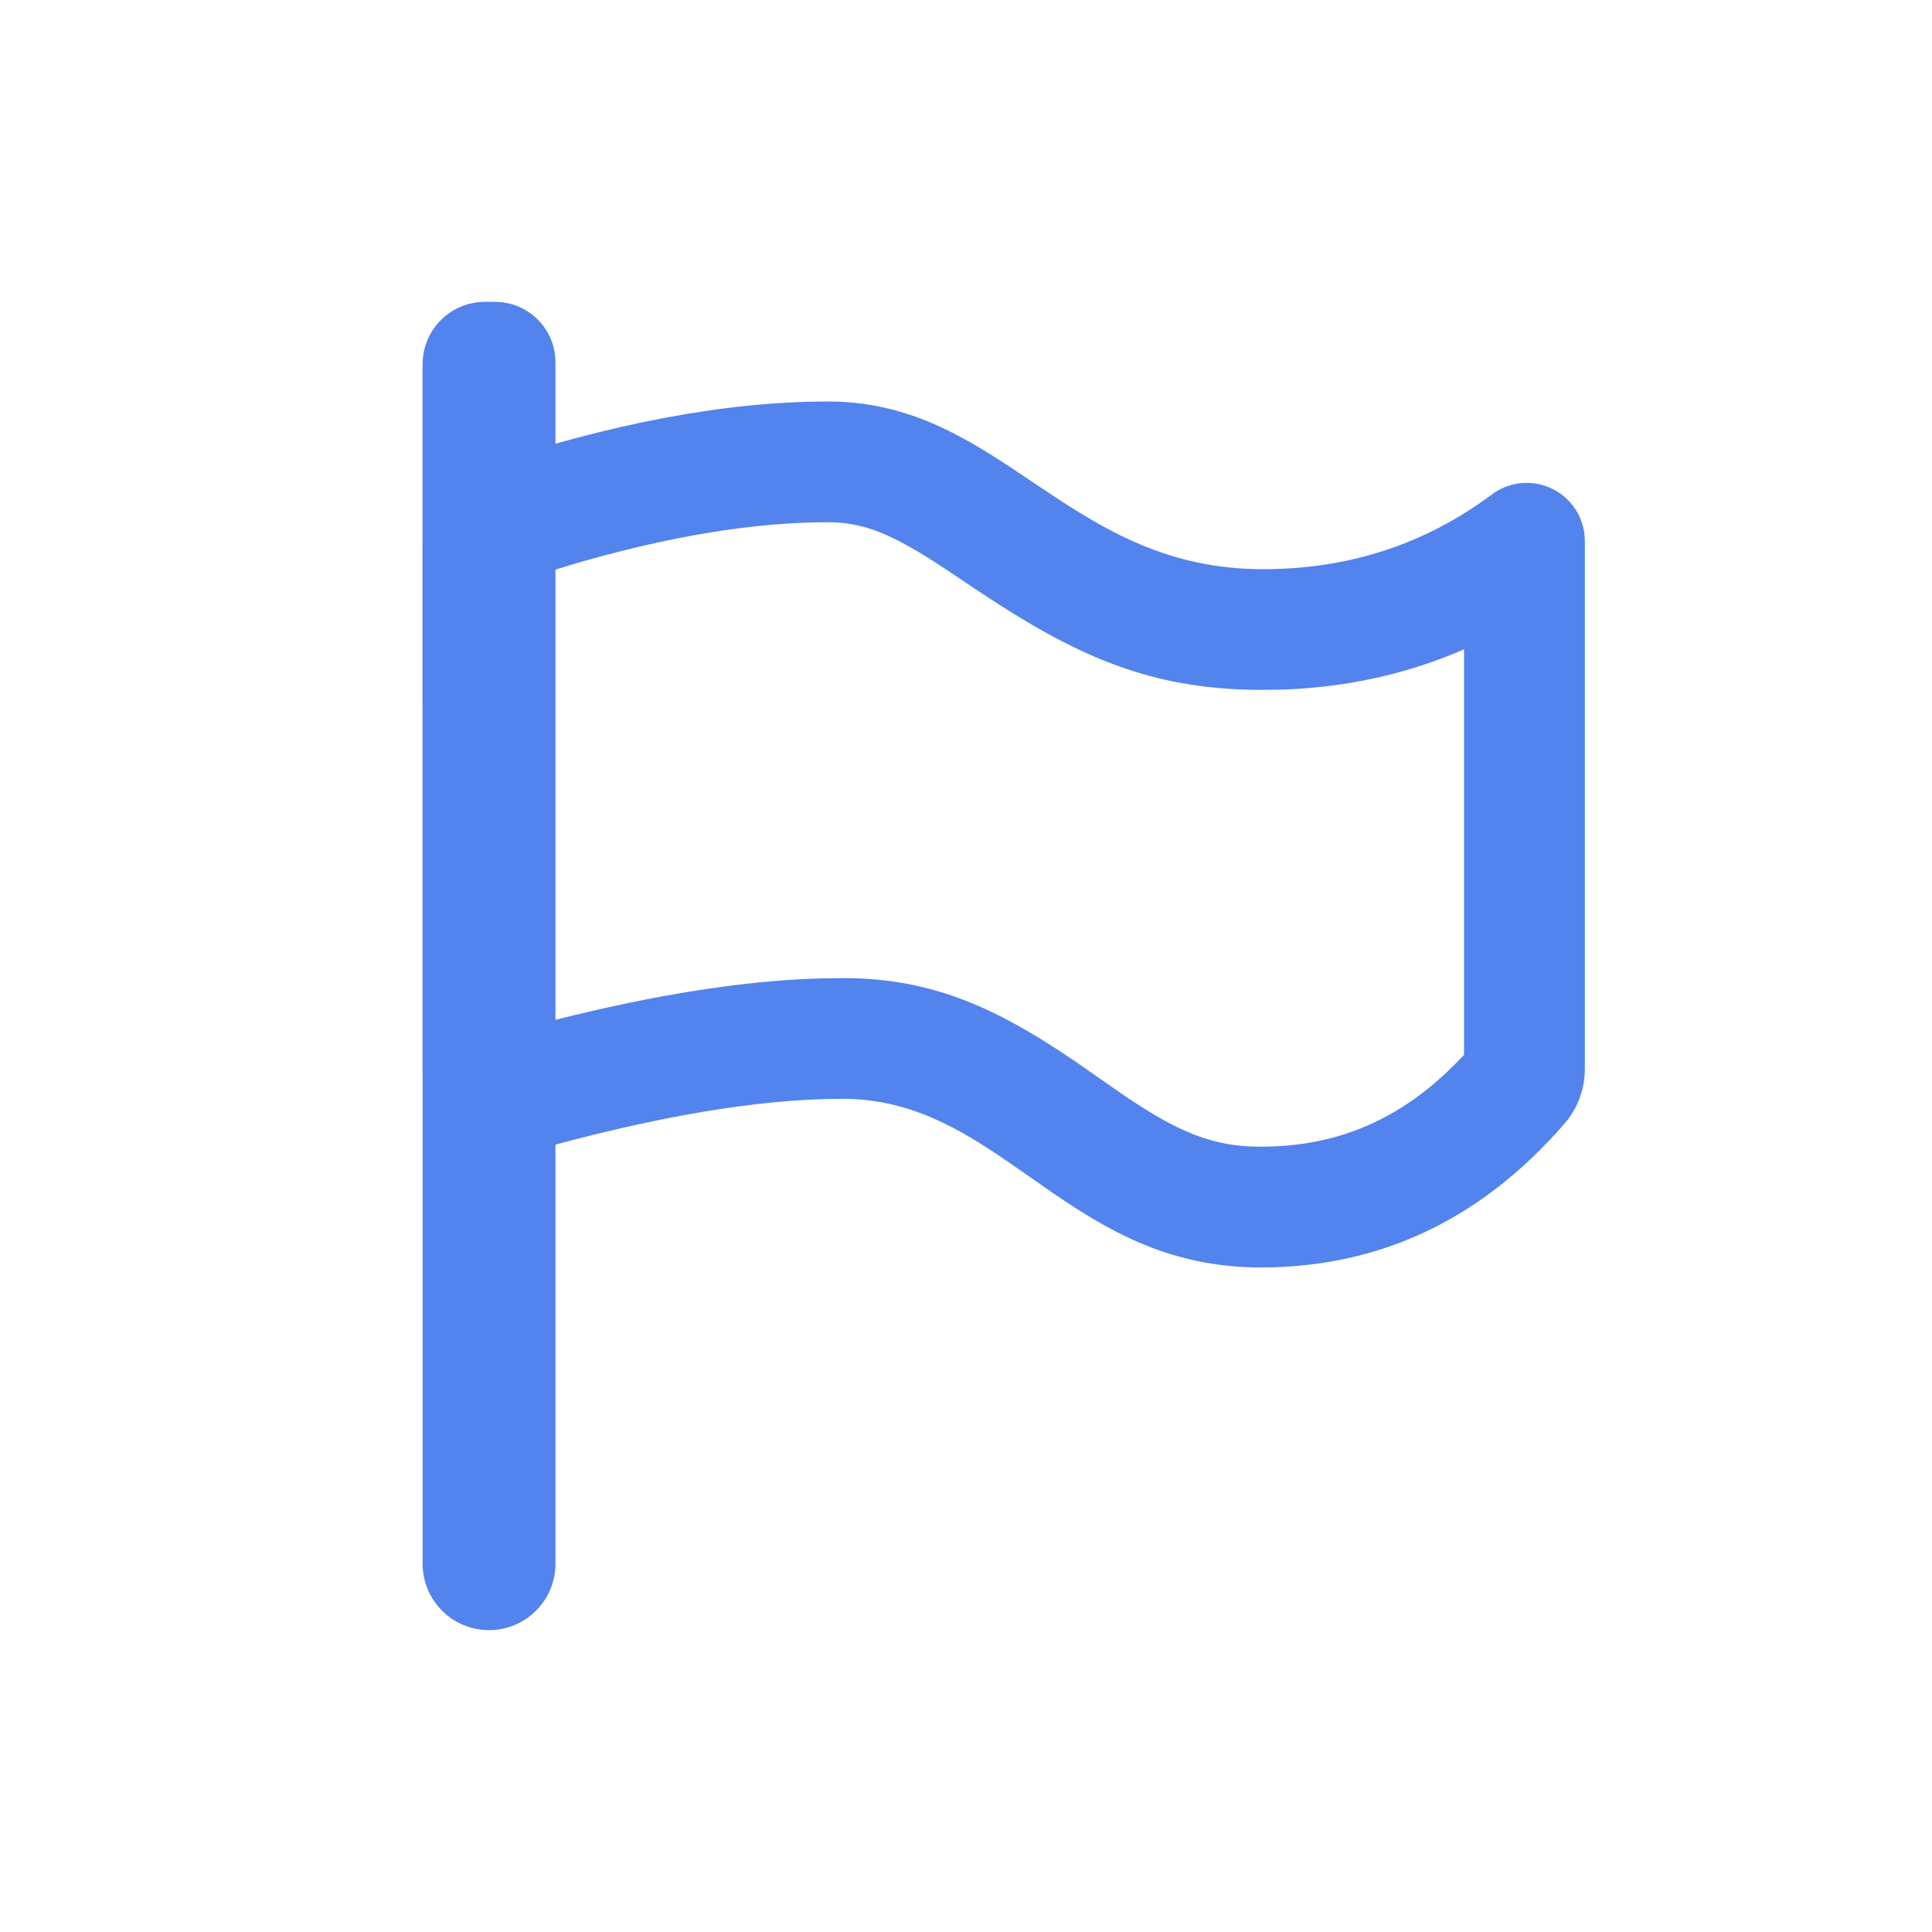
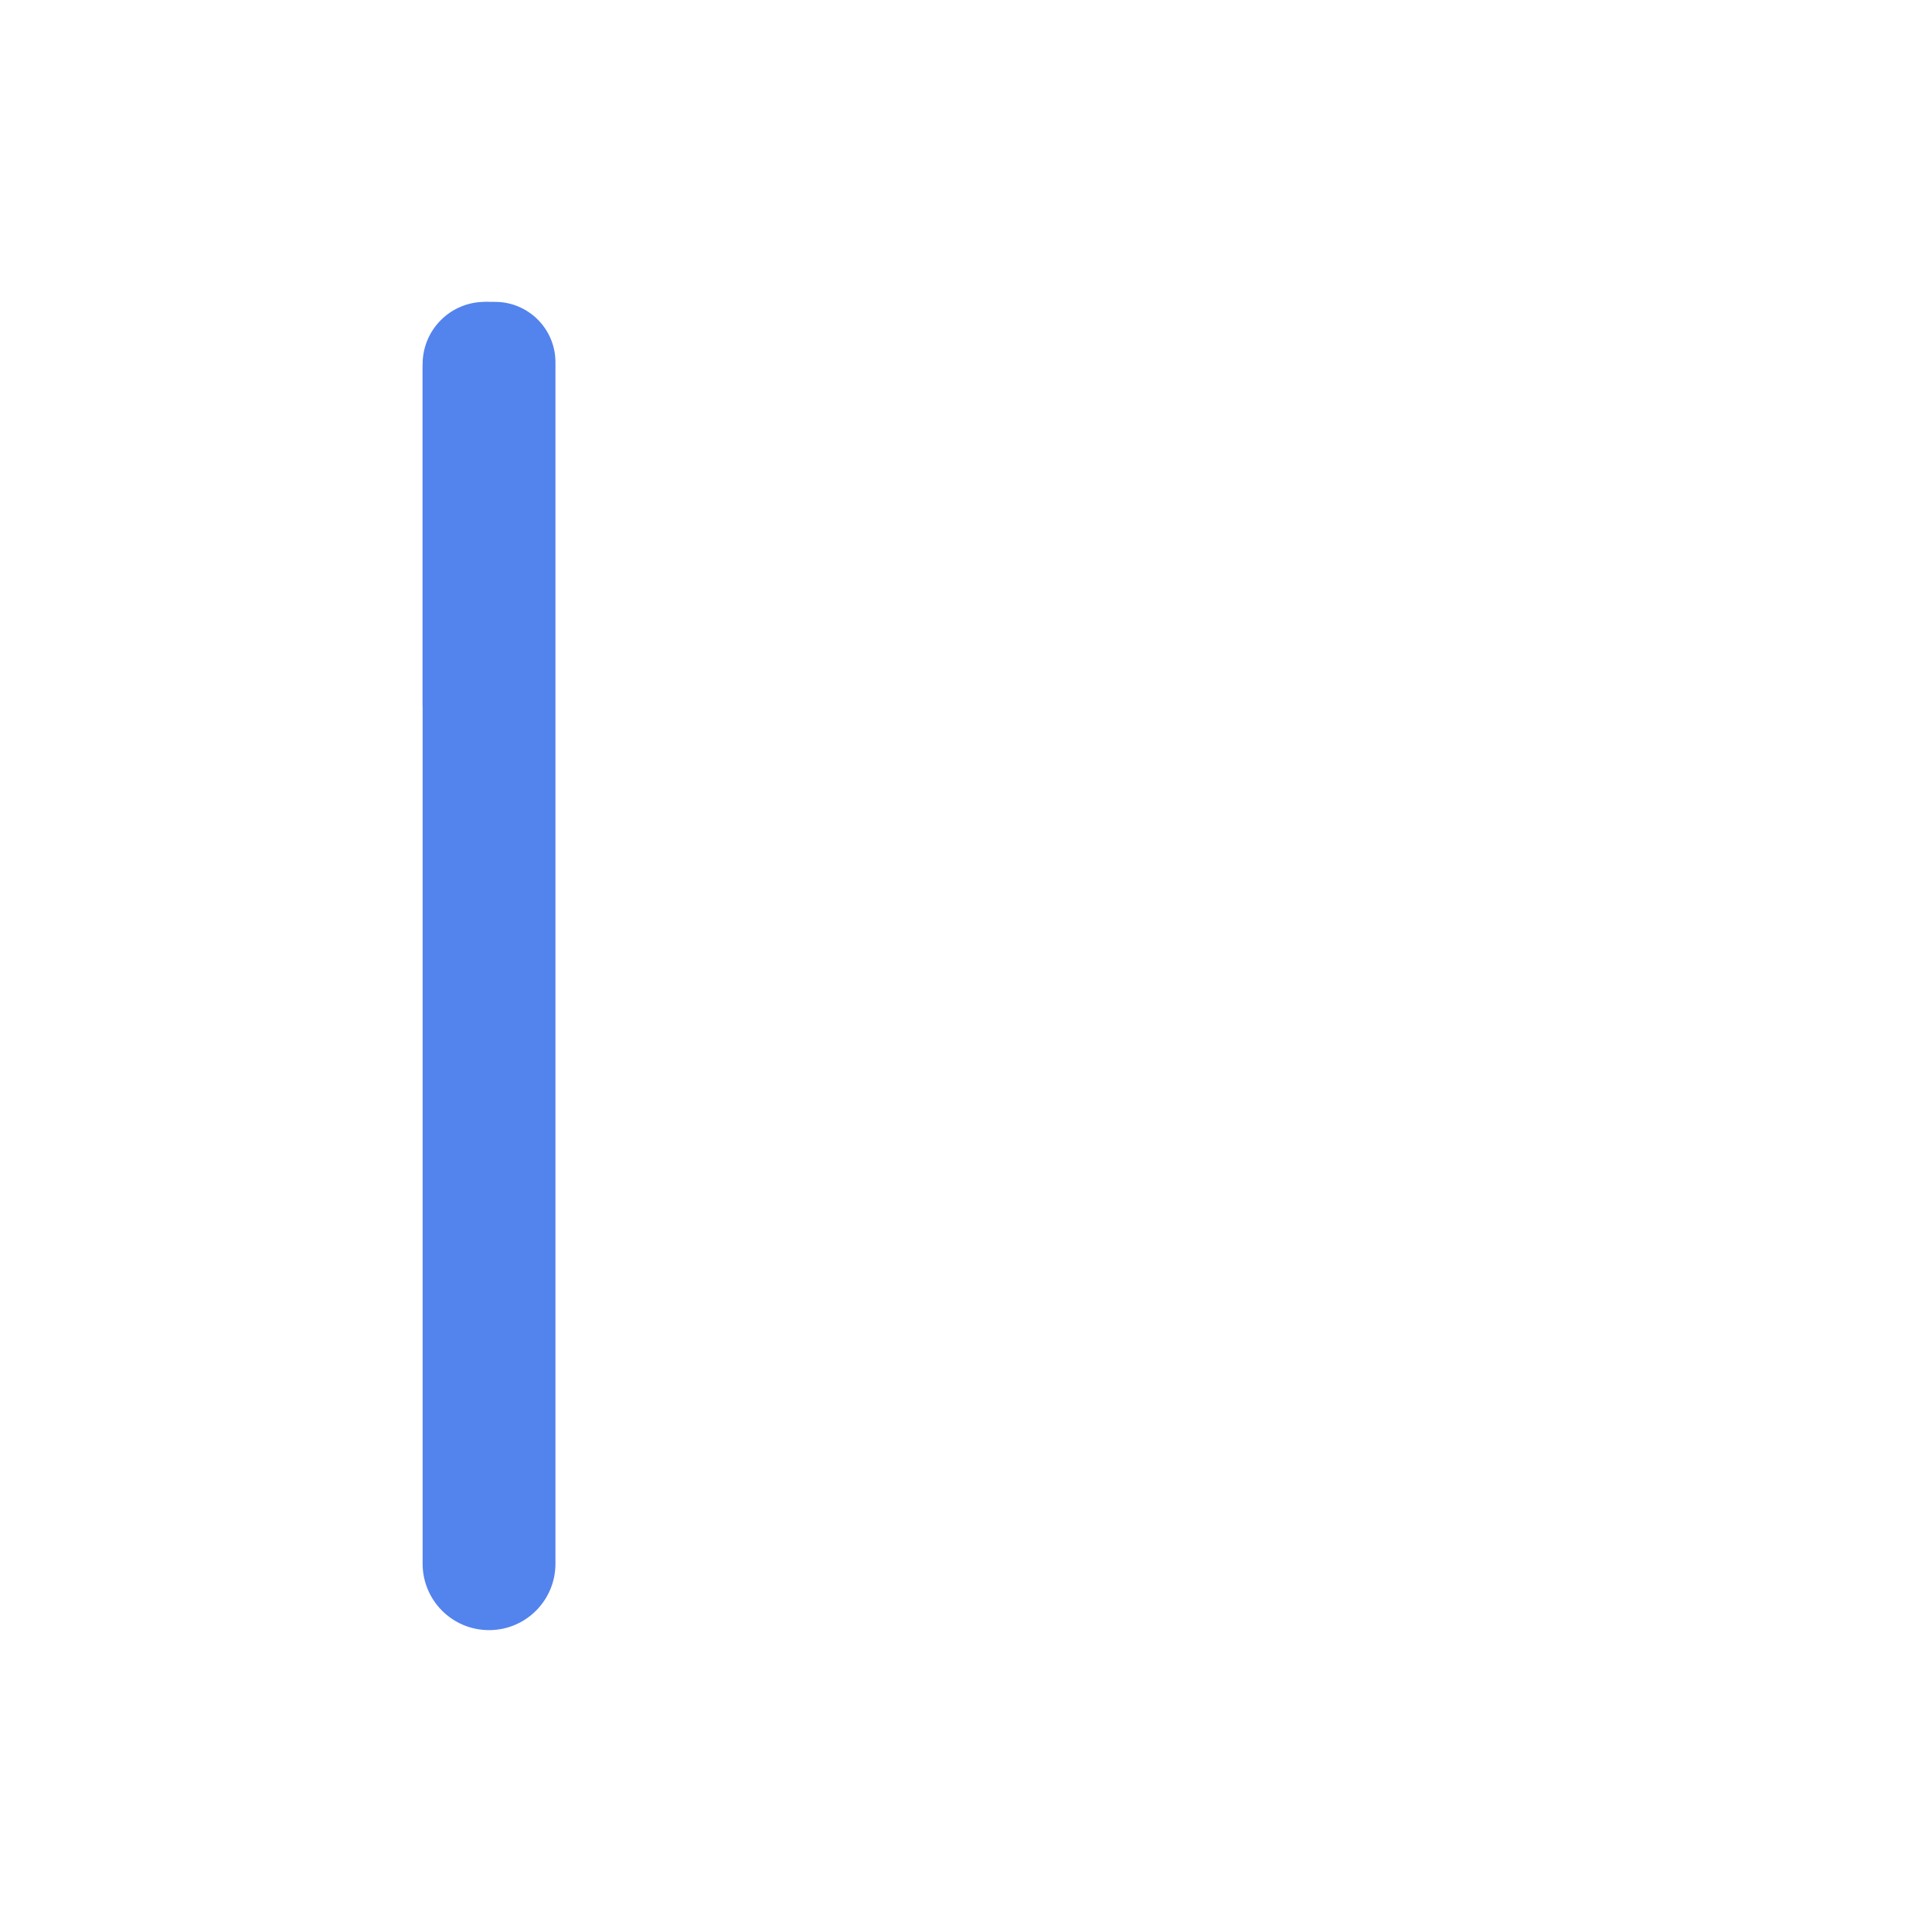
<svg xmlns="http://www.w3.org/2000/svg" width="32px" height="32px" viewBox="0 0 32 32" version="1.1">
  <title>huoke_09</title>
  <g id="huoke_09" stroke="none" stroke-width="1" fill="none" fill-rule="evenodd">
    <g id="编组" transform="translate(7, 5)" fill="#5383ED">
      <path d="M1.1,0 L1.2,0 C1.752,-1.01453063e-16 2.2,0.448 2.2,1 L2.2,20.9 C2.2,21.508 1.708,22 1.1,22 C0.492,22 4.00112389e-12,21.508 4.00171563e-12,20.9 L4.00171563e-12,1.1 C4.00164123e-12,0.492 0.492,1.11598369e-16 1.1,0 Z" id="矩形" />
      <rect id="矩形" x="0" y="-6.3504757e-14" width="2.062" height="7.7" rx="1.031" />
-       <path d="M6.712,1.65 C7.949,1.65 8.852,2.156 9.733,2.737 L10.321,3.13 C11.306,3.787 12.349,4.418 13.879,4.427 C15.315,4.436 16.593,4.023 17.712,3.189 C18.138,2.871 18.741,2.959 19.059,3.385 C19.183,3.551 19.25,3.753 19.25,3.96 L19.25,12.71 C19.25,13.041 19.13,13.361 18.913,13.611 C17.535,15.199 15.857,15.993 13.879,15.993 C12.418,15.993 11.402,15.416 10.478,14.786 L9.663,14.22 C8.854,13.667 8.037,13.2 6.954,13.2 C5.564,13.2 3.829,13.494 1.749,14.083 C1.019,14.289 0.259,13.865 0.052,13.134 C0.017,13.012 0,12.886 0,12.76 L0,4.042 C0,3.451 0.377,2.926 0.938,2.739 C3.101,2.013 5.026,1.65 6.712,1.65 Z M6.712,3.65 C5.484,3.65 4.067,3.882 2.465,4.353 L2,4.496 L2,11.943 L2.146,11.905 C3.833,11.477 5.316,11.241 6.607,11.205 L6.954,11.2 C8.285,11.2 9.302,11.591 10.536,12.398 L10.805,12.577 L11.605,13.134 C12.526,13.761 13.098,13.993 13.879,13.993 C15.186,13.993 16.265,13.519 17.224,12.498 L17.249,12.47 L17.249,5.754 L17.159,5.794 C16.239,6.18 15.254,6.39 14.215,6.423 L13.867,6.427 C12.204,6.417 11.034,5.969 9.517,4.994 L9.208,4.792 L8.633,4.407 C7.773,3.84 7.304,3.65 6.712,3.65 Z" id="路径" fill-rule="nonzero" />
    </g>
  </g>
</svg>